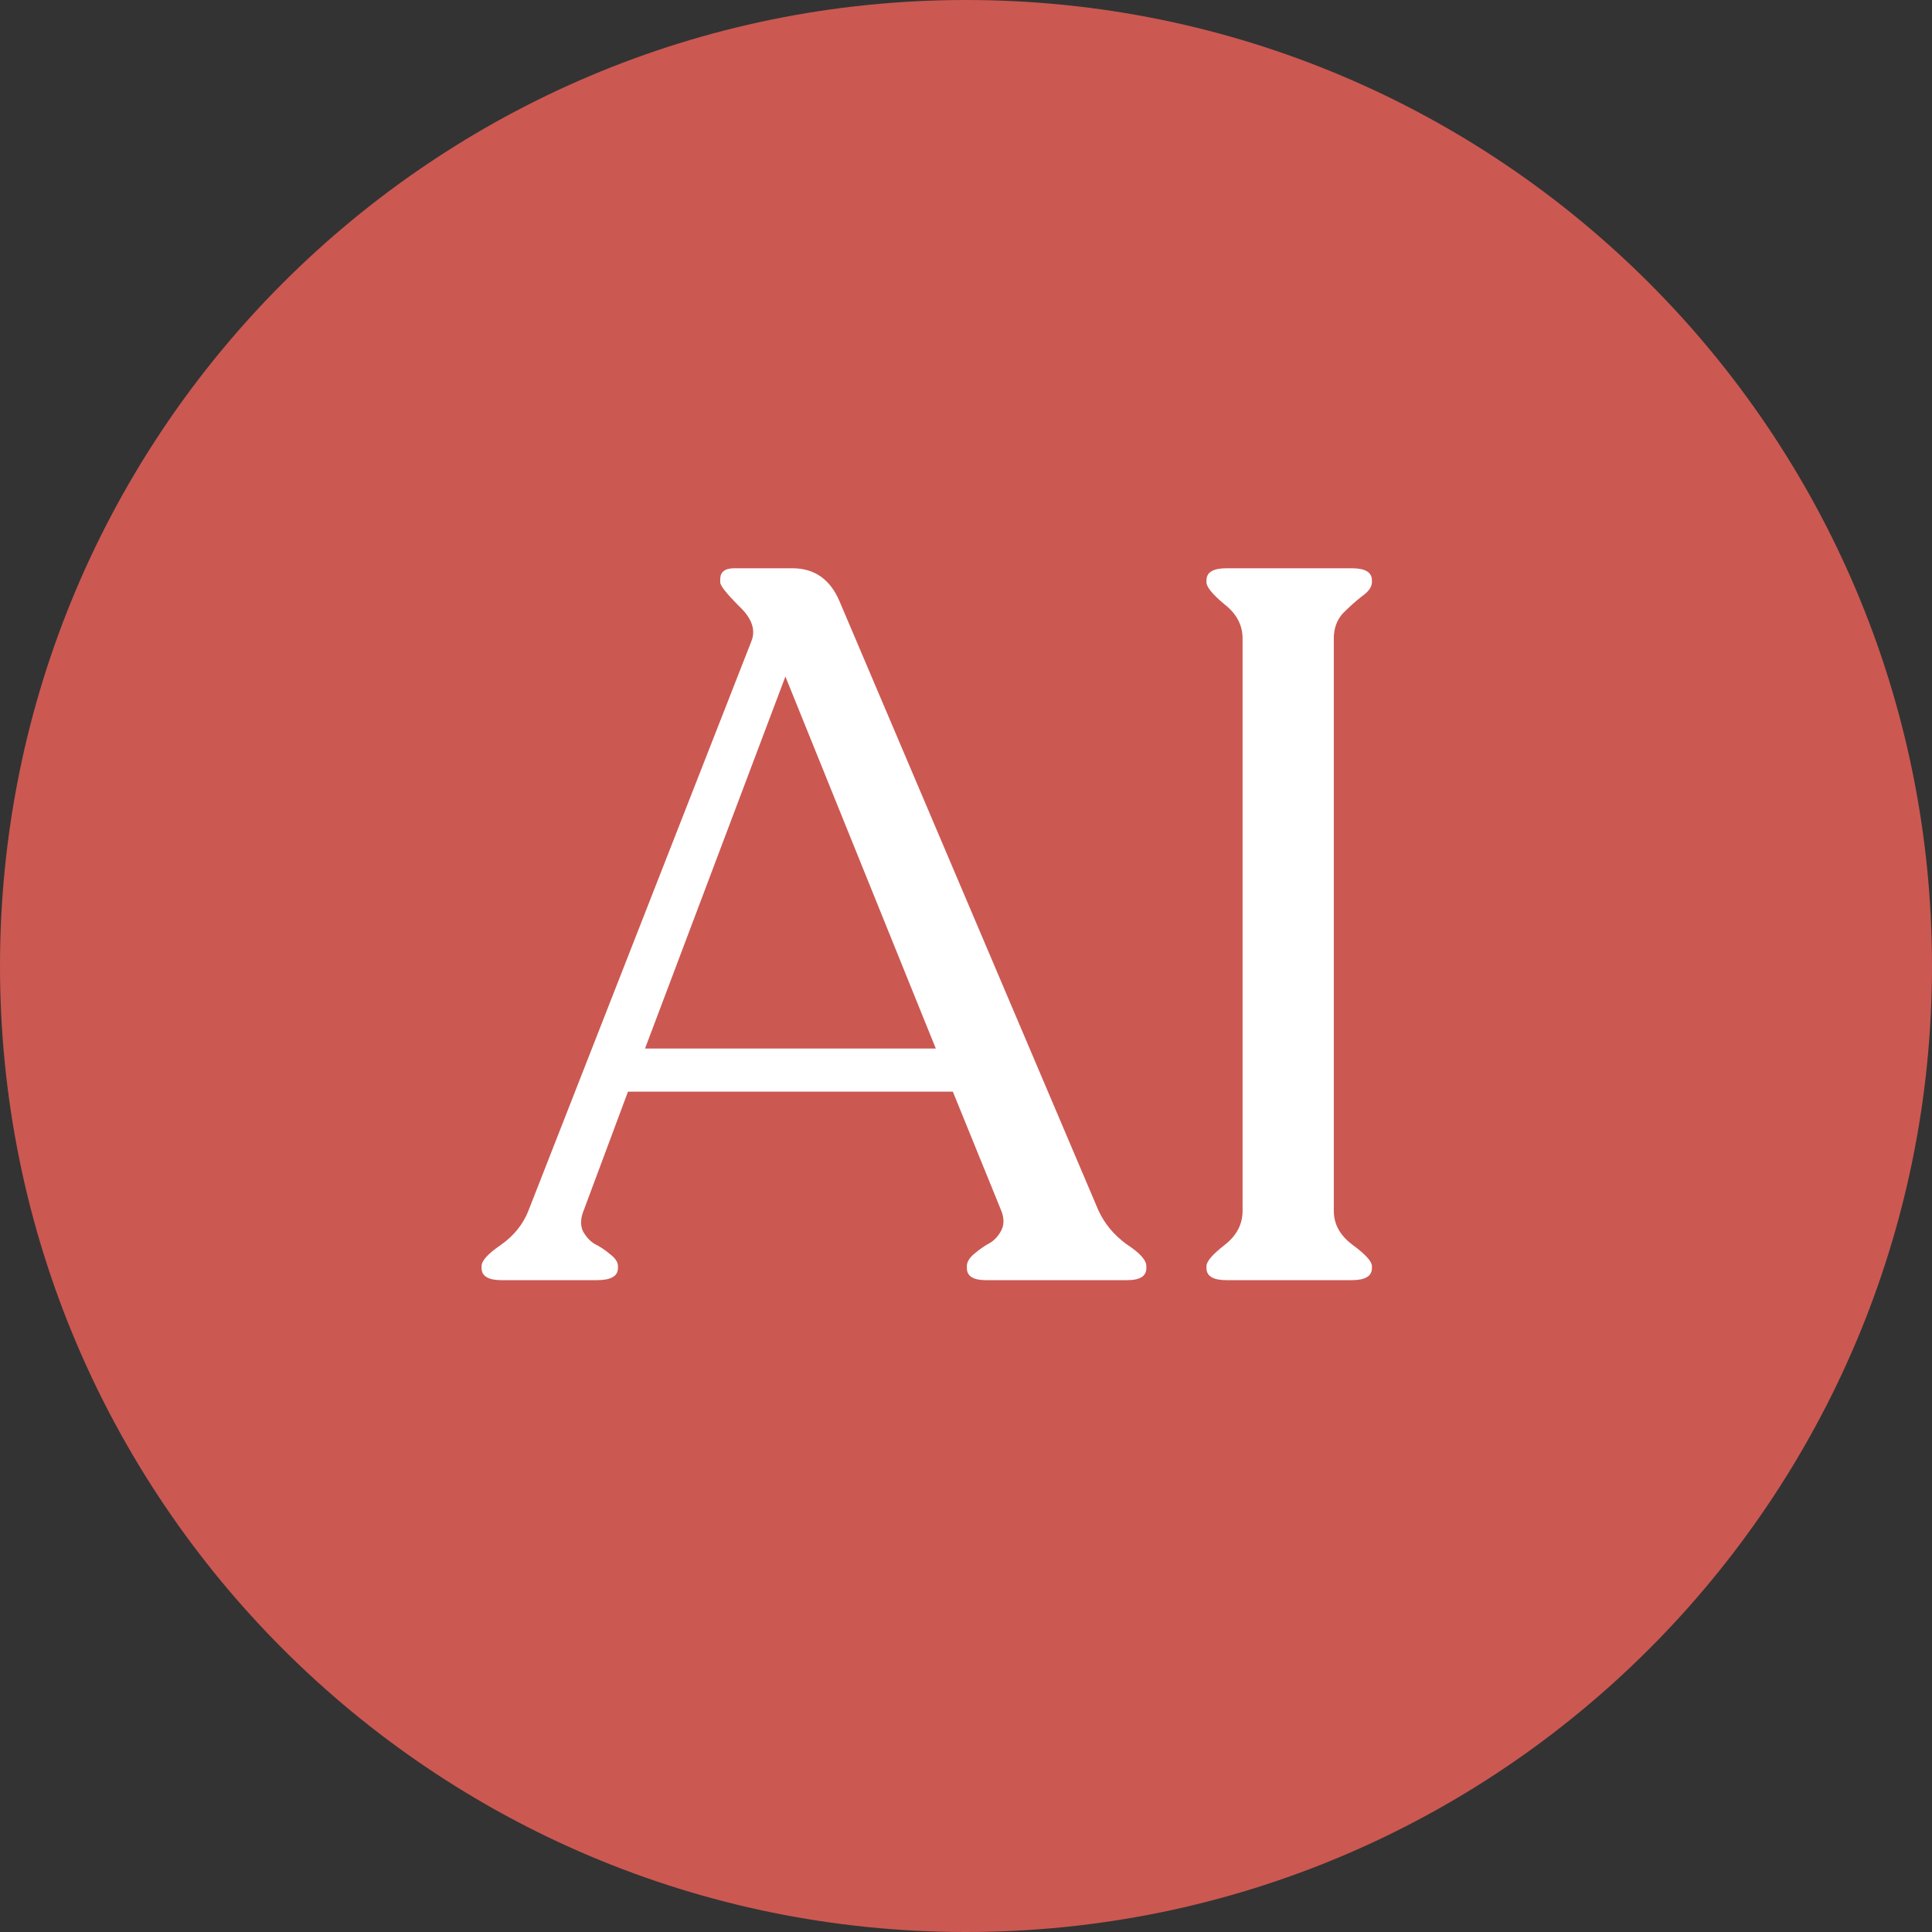
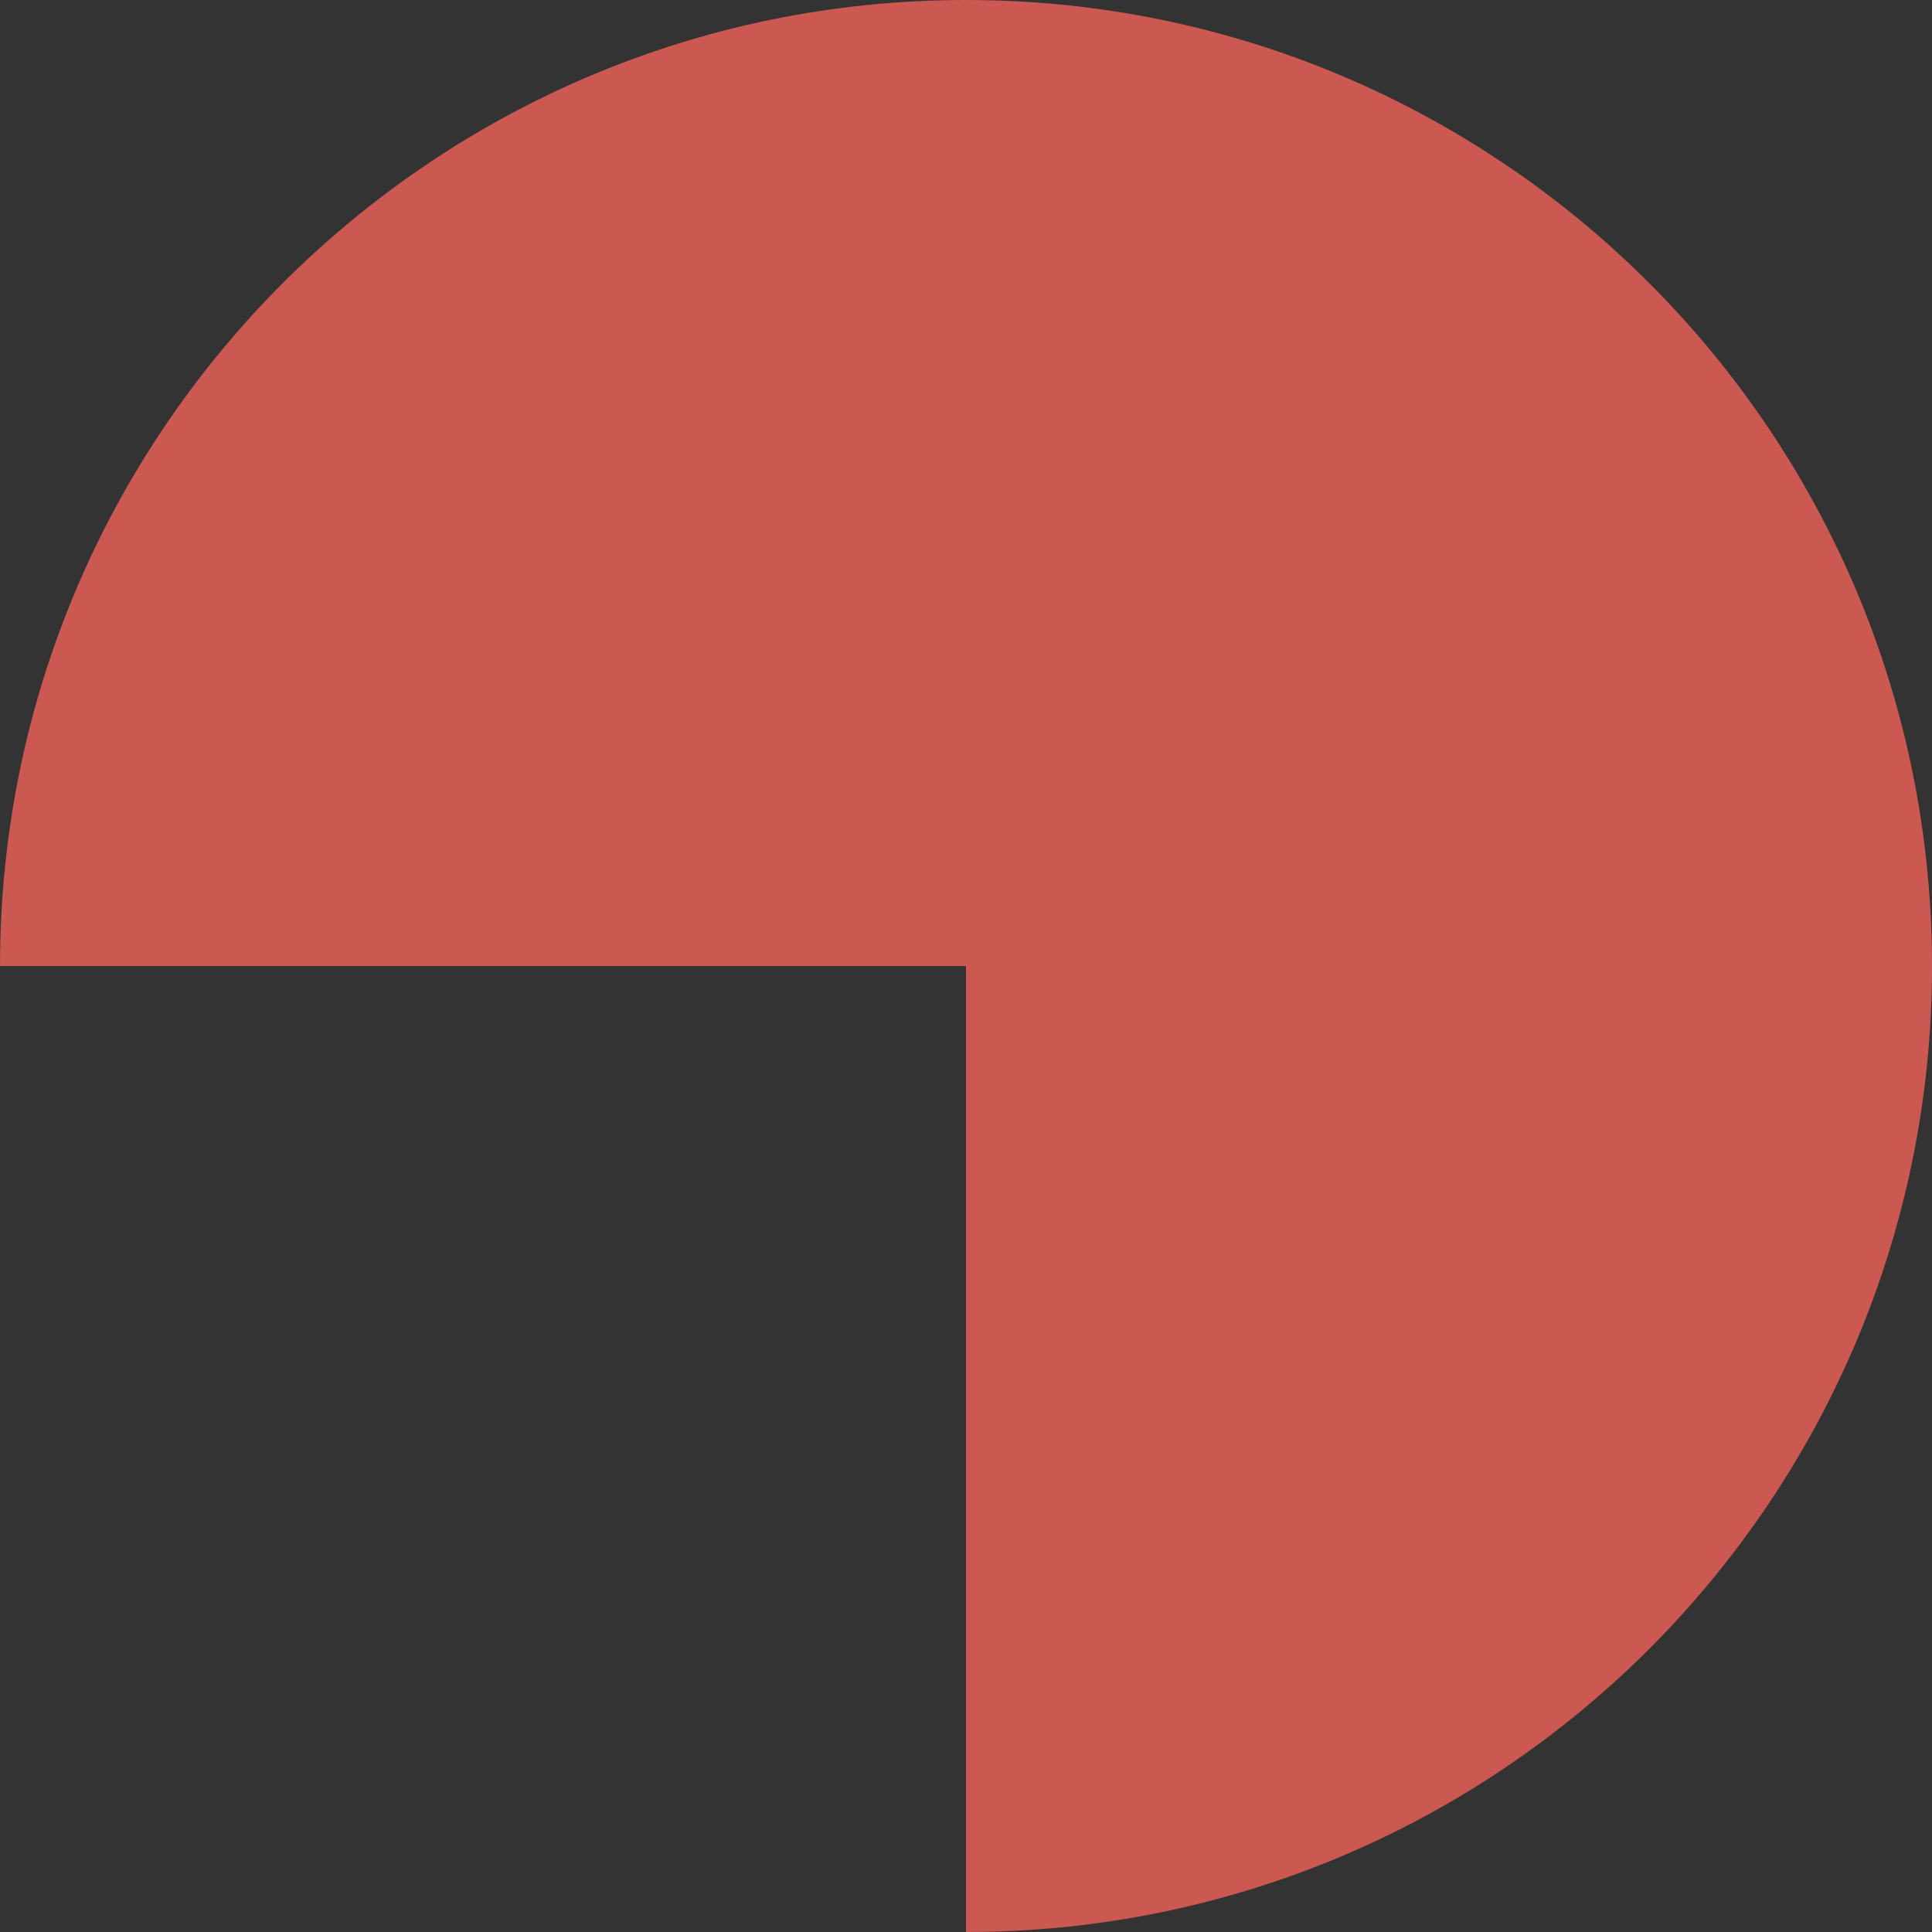
<svg xmlns="http://www.w3.org/2000/svg" width="130" height="130" viewBox="0 0 130 130" fill="none">
  <rect x="0" y="0" width="130" height="130" fill="#333333" stroke="none" />
-   <path d="M0 65C0 29.102 29.102 0 65 0V0C100.899 0 130 29.102 130 65V65C130 100.899 100.899 130 65 130V130C29.102 130 0 100.899 0 65V65Z" fill="#CC5852" />
-   <path d="M73.898 81.416C74.303 82.316 74.932 83.081 75.787 83.71C76.686 84.295 77.136 84.79 77.136 85.195V85.33C77.136 85.869 76.709 86.139 75.854 86.139H66.341C65.487 86.139 65.059 85.869 65.059 85.33V85.195C65.059 84.925 65.217 84.655 65.532 84.385C65.847 84.115 66.162 83.89 66.476 83.71C66.836 83.53 67.129 83.238 67.353 82.833C67.578 82.428 67.578 81.956 67.353 81.416L64.115 73.455H42.255L39.287 81.416C39.062 81.956 39.039 82.428 39.219 82.833C39.444 83.238 39.714 83.53 40.029 83.71C40.389 83.89 40.726 84.115 41.041 84.385C41.401 84.655 41.581 84.925 41.581 85.195V85.33C41.581 85.869 41.108 86.139 40.164 86.139H33.754C32.855 86.139 32.405 85.869 32.405 85.33V85.195C32.405 84.835 32.832 84.363 33.687 83.778C34.586 83.148 35.216 82.361 35.576 81.416L50.554 43.162C50.869 42.397 50.599 41.61 49.744 40.8C48.89 39.946 48.462 39.406 48.462 39.181V38.979C48.462 38.484 48.777 38.237 49.407 38.237H53.32C54.804 38.237 55.861 38.979 56.491 40.463L73.898 81.416ZM43.402 70.554H62.968L52.848 45.523L43.402 70.554ZM81.181 85.33V85.195C81.181 84.88 81.585 84.407 82.395 83.778C83.205 83.148 83.61 82.383 83.61 81.484V42.959C83.61 42.06 83.205 41.295 82.395 40.666C81.585 39.991 81.181 39.496 81.181 39.181V39.046C81.181 38.507 81.63 38.237 82.53 38.237H90.964C91.863 38.237 92.313 38.507 92.313 39.046V39.181C92.313 39.496 92.088 39.811 91.638 40.126C91.234 40.441 90.806 40.823 90.356 41.273C89.952 41.723 89.749 42.285 89.749 42.959V81.484C89.749 82.383 90.177 83.148 91.031 83.778C91.886 84.407 92.313 84.88 92.313 85.195V85.33C92.313 85.869 91.863 86.139 90.964 86.139H82.53C81.63 86.139 81.181 85.869 81.181 85.33Z" fill="white" />
+   <path d="M0 65C0 29.102 29.102 0 65 0V0C100.899 0 130 29.102 130 65V65C130 100.899 100.899 130 65 130V130V65Z" fill="#CC5852" />
</svg>